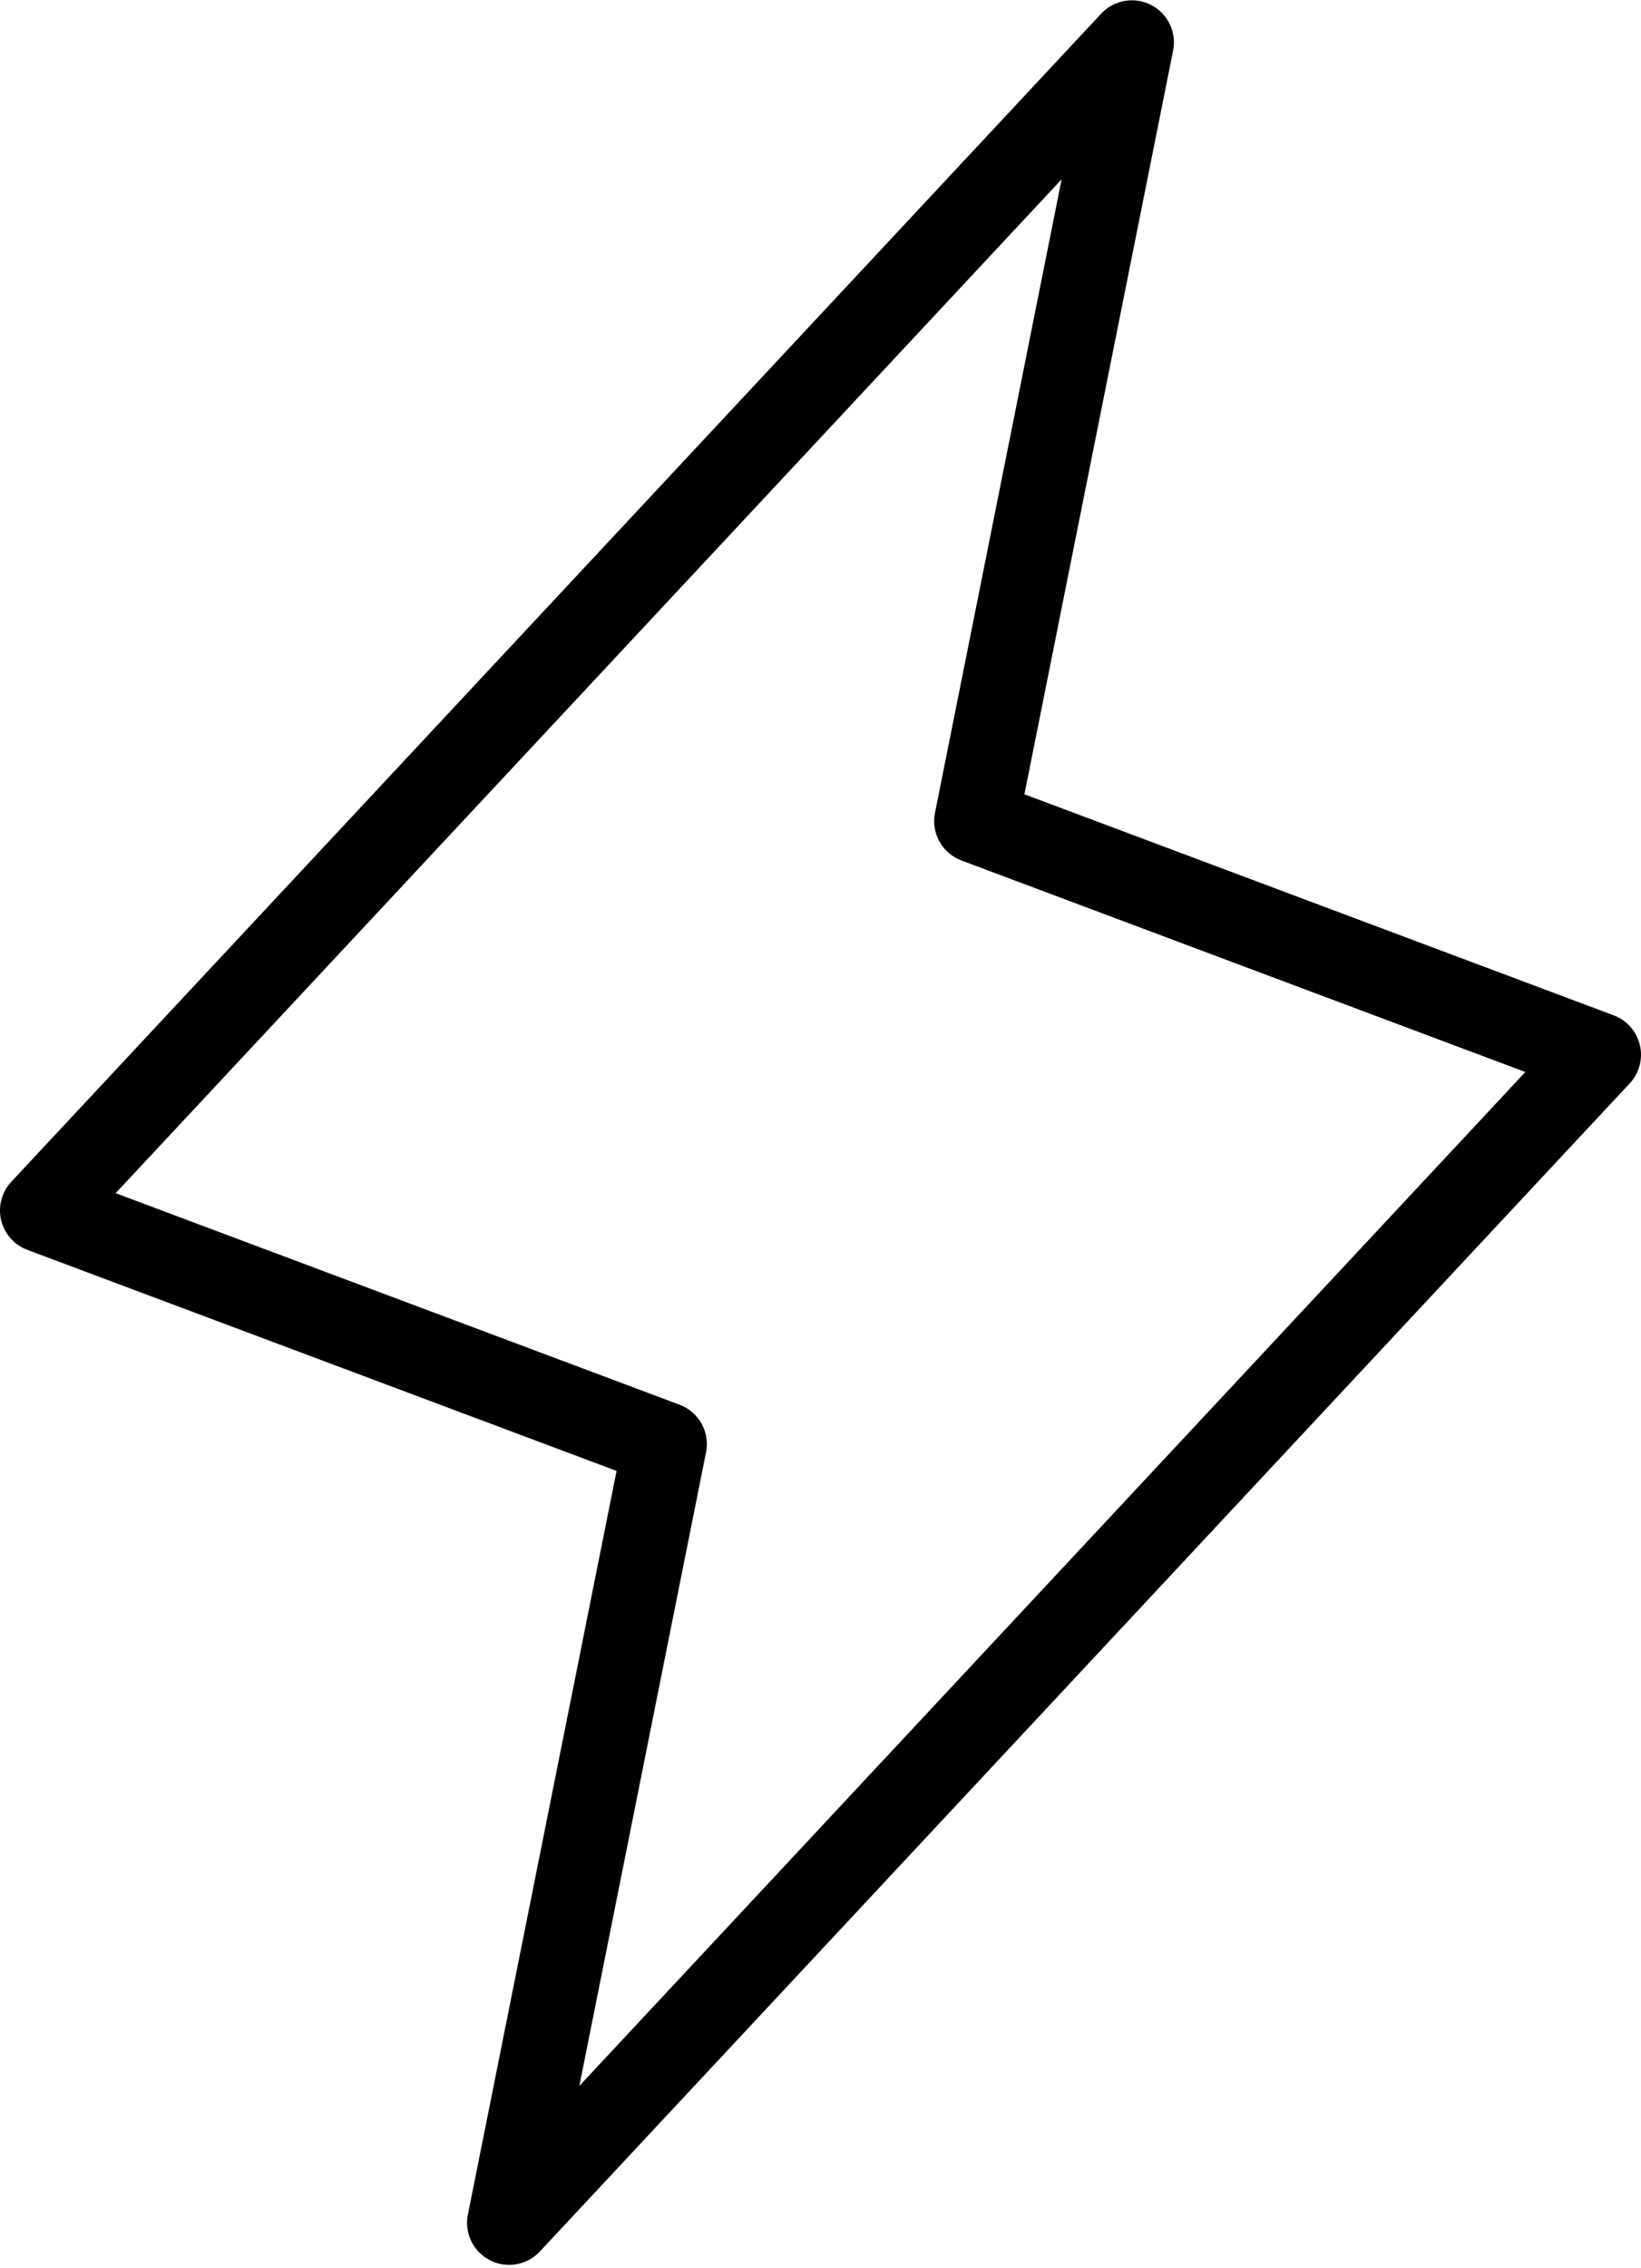
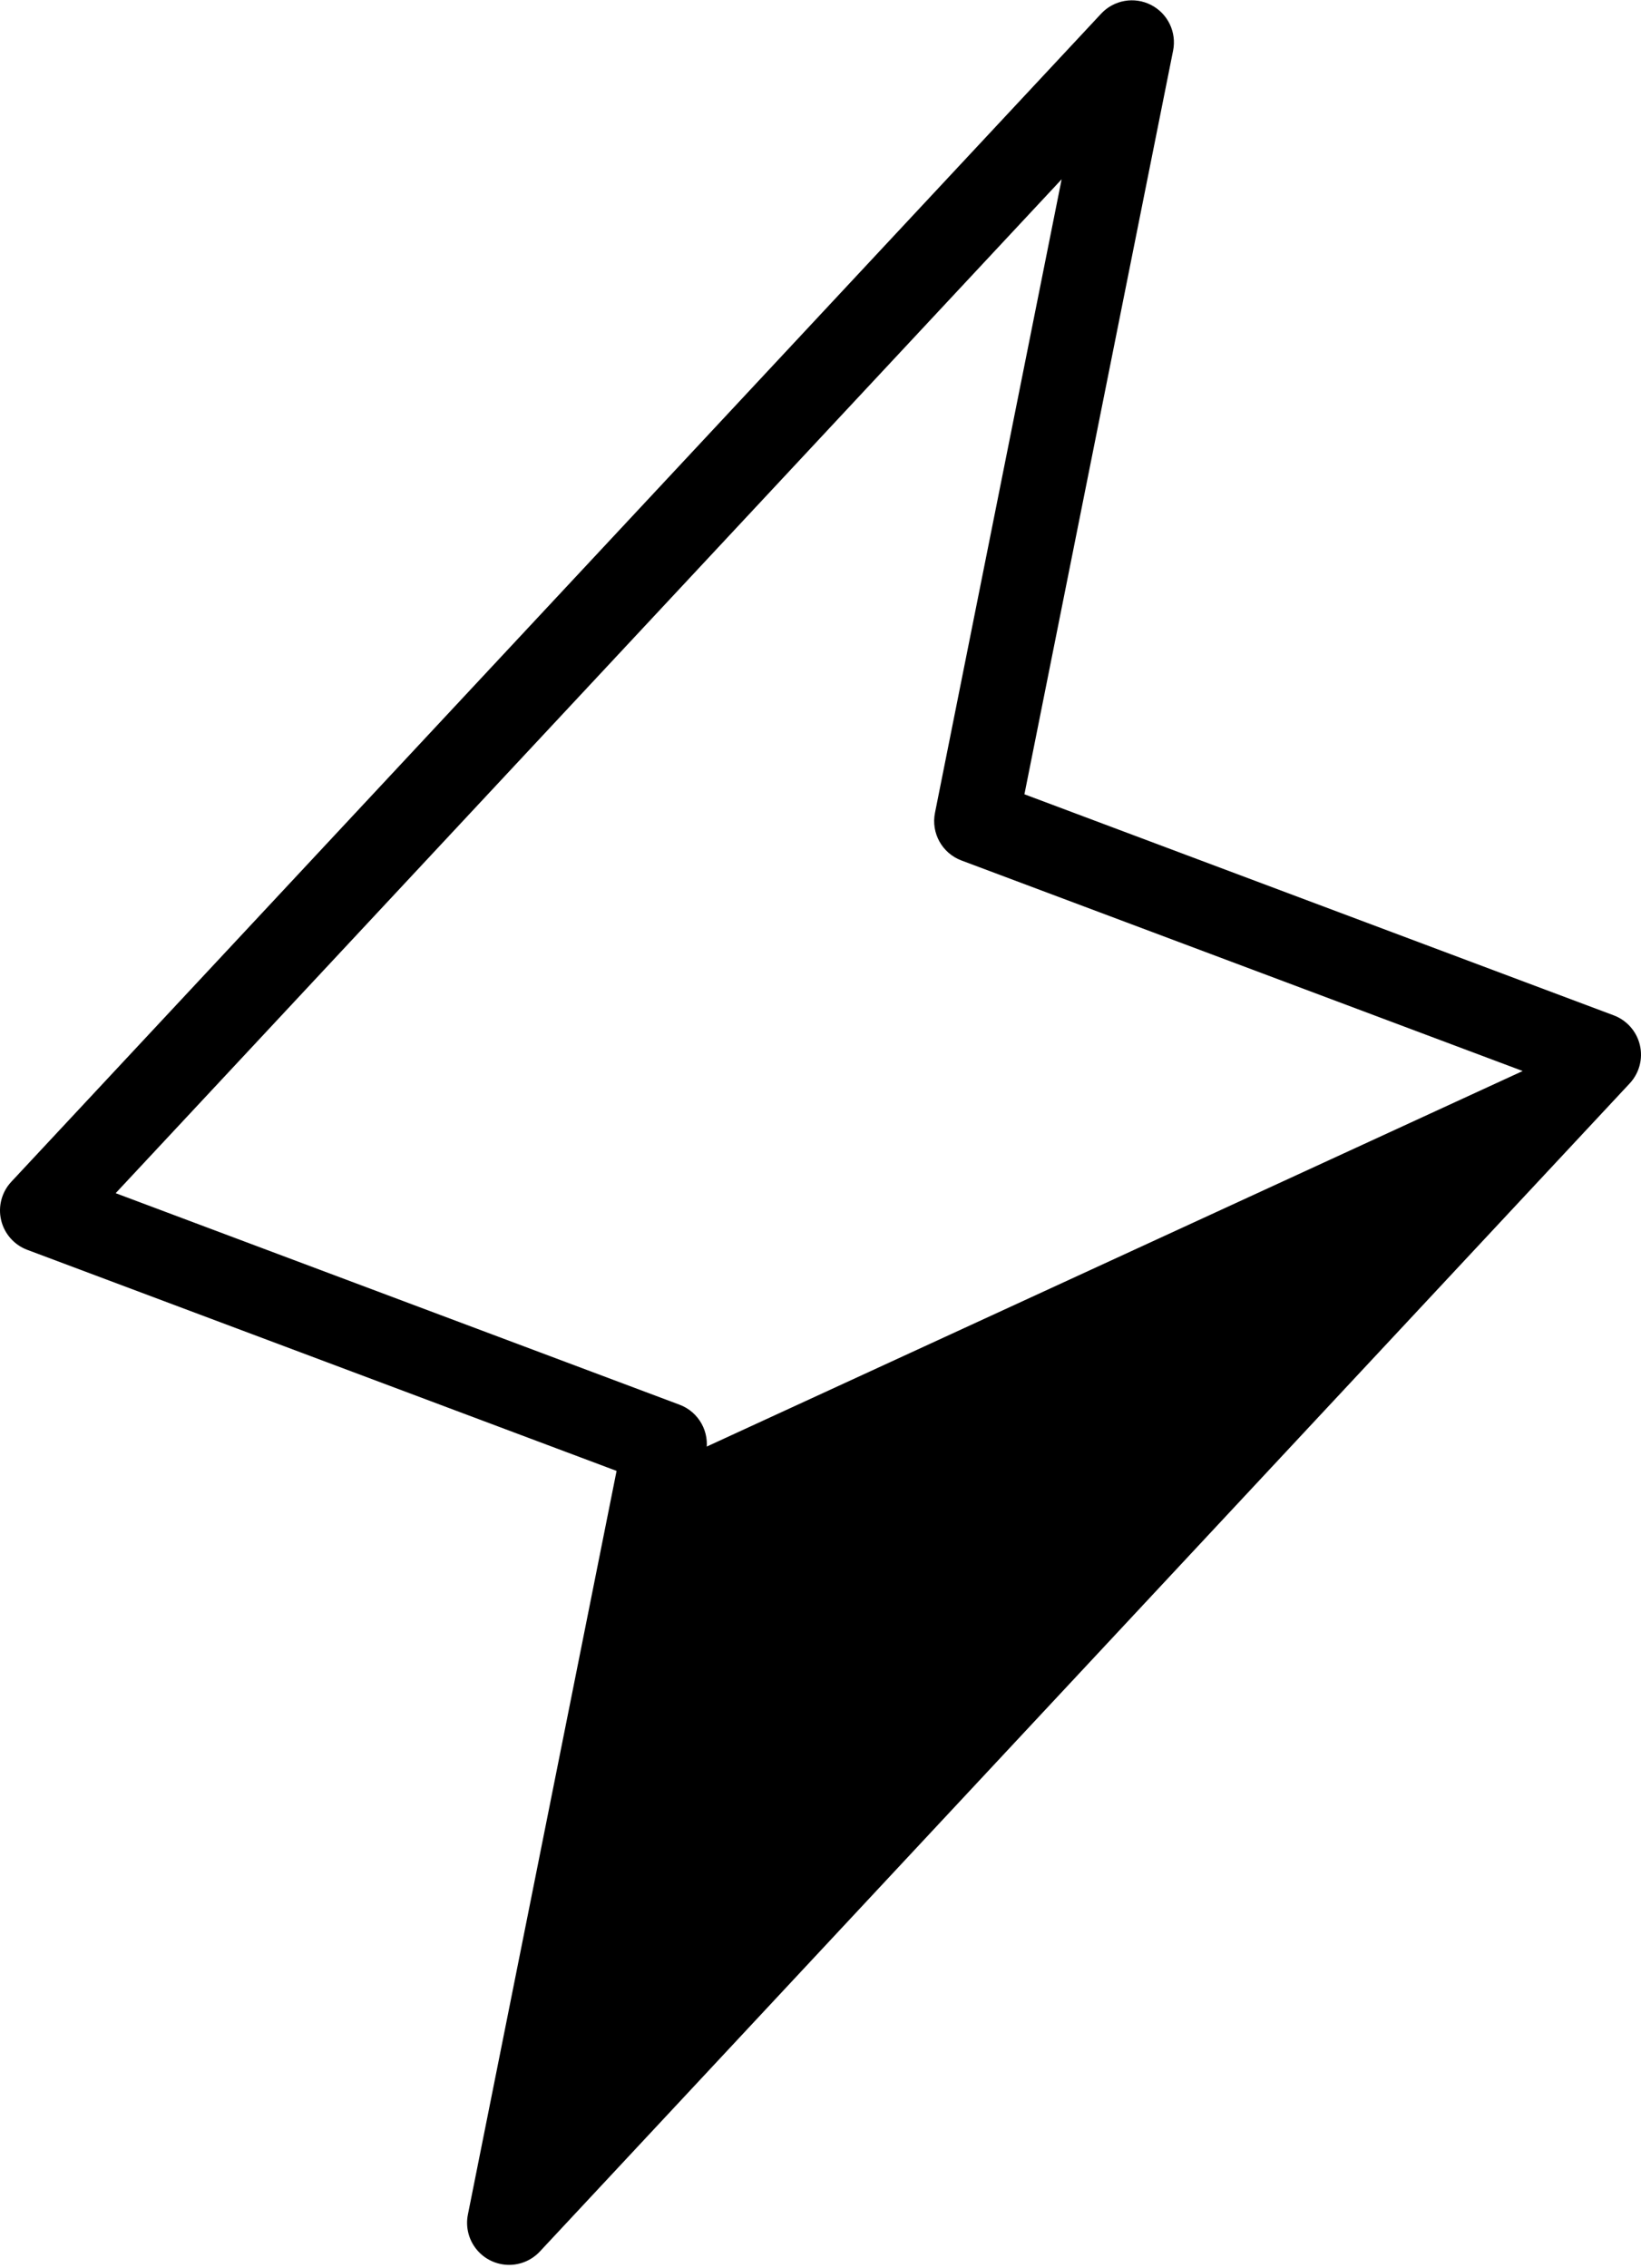
<svg xmlns="http://www.w3.org/2000/svg" width="527px" height="728px" viewBox="0 0 527 728">
  <title>lightning-thin-svgrepo-com</title>
  <desc>Created with Sketch.</desc>
  <g id="Page-1" stroke="none" stroke-width="1" fill="none" fill-rule="evenodd">
    <g id="lightning-thin-svgrepo-com" transform="translate(1, -2)" fill="#000000" fill-rule="nonzero" stroke="#000000" stroke-width="2">
-       <path d="M162.495,728.101 C158.751,728.099 155.205,726.419 152.832,723.523 C150.459,720.627 149.509,716.82 150.243,713.149 L198.158,473.572 L8.112,402.304 C4.204,400.839 1.285,397.52 0.331,393.457 C-0.623,389.393 0.514,385.122 3.362,382.071 L353.362,7.071 C357.175,2.986 363.236,1.929 368.207,4.48 C373.179,7.032 375.853,12.573 374.757,18.053 L326.842,257.629 L516.889,328.897 C520.796,330.362 523.715,333.682 524.669,337.745 C525.623,341.808 524.486,346.079 521.639,349.13 L171.638,724.13 C169.273,726.664 165.962,728.102 162.495,728.101 Z M34.395,385.461 L216.889,453.897 C222.627,456.048 225.96,462.043 224.758,468.053 L183.388,674.901 L490.605,345.74 L308.112,277.304 C302.373,275.153 299.04,269.158 300.243,263.149 L341.612,56.3 L34.395,385.461 Z" id="Shape" />
+       <path d="M162.495,728.101 C158.751,728.099 155.205,726.419 152.832,723.523 C150.459,720.627 149.509,716.82 150.243,713.149 L198.158,473.572 L8.112,402.304 C4.204,400.839 1.285,397.52 0.331,393.457 C-0.623,389.393 0.514,385.122 3.362,382.071 L353.362,7.071 C357.175,2.986 363.236,1.929 368.207,4.48 C373.179,7.032 375.853,12.573 374.757,18.053 L326.842,257.629 L516.889,328.897 C520.796,330.362 523.715,333.682 524.669,337.745 C525.623,341.808 524.486,346.079 521.639,349.13 L171.638,724.13 C169.273,726.664 165.962,728.102 162.495,728.101 Z M34.395,385.461 L216.889,453.897 C222.627,456.048 225.96,462.043 224.758,468.053 L490.605,345.74 L308.112,277.304 C302.373,275.153 299.04,269.158 300.243,263.149 L341.612,56.3 L34.395,385.461 Z" id="Shape" />
    </g>
  </g>
</svg>